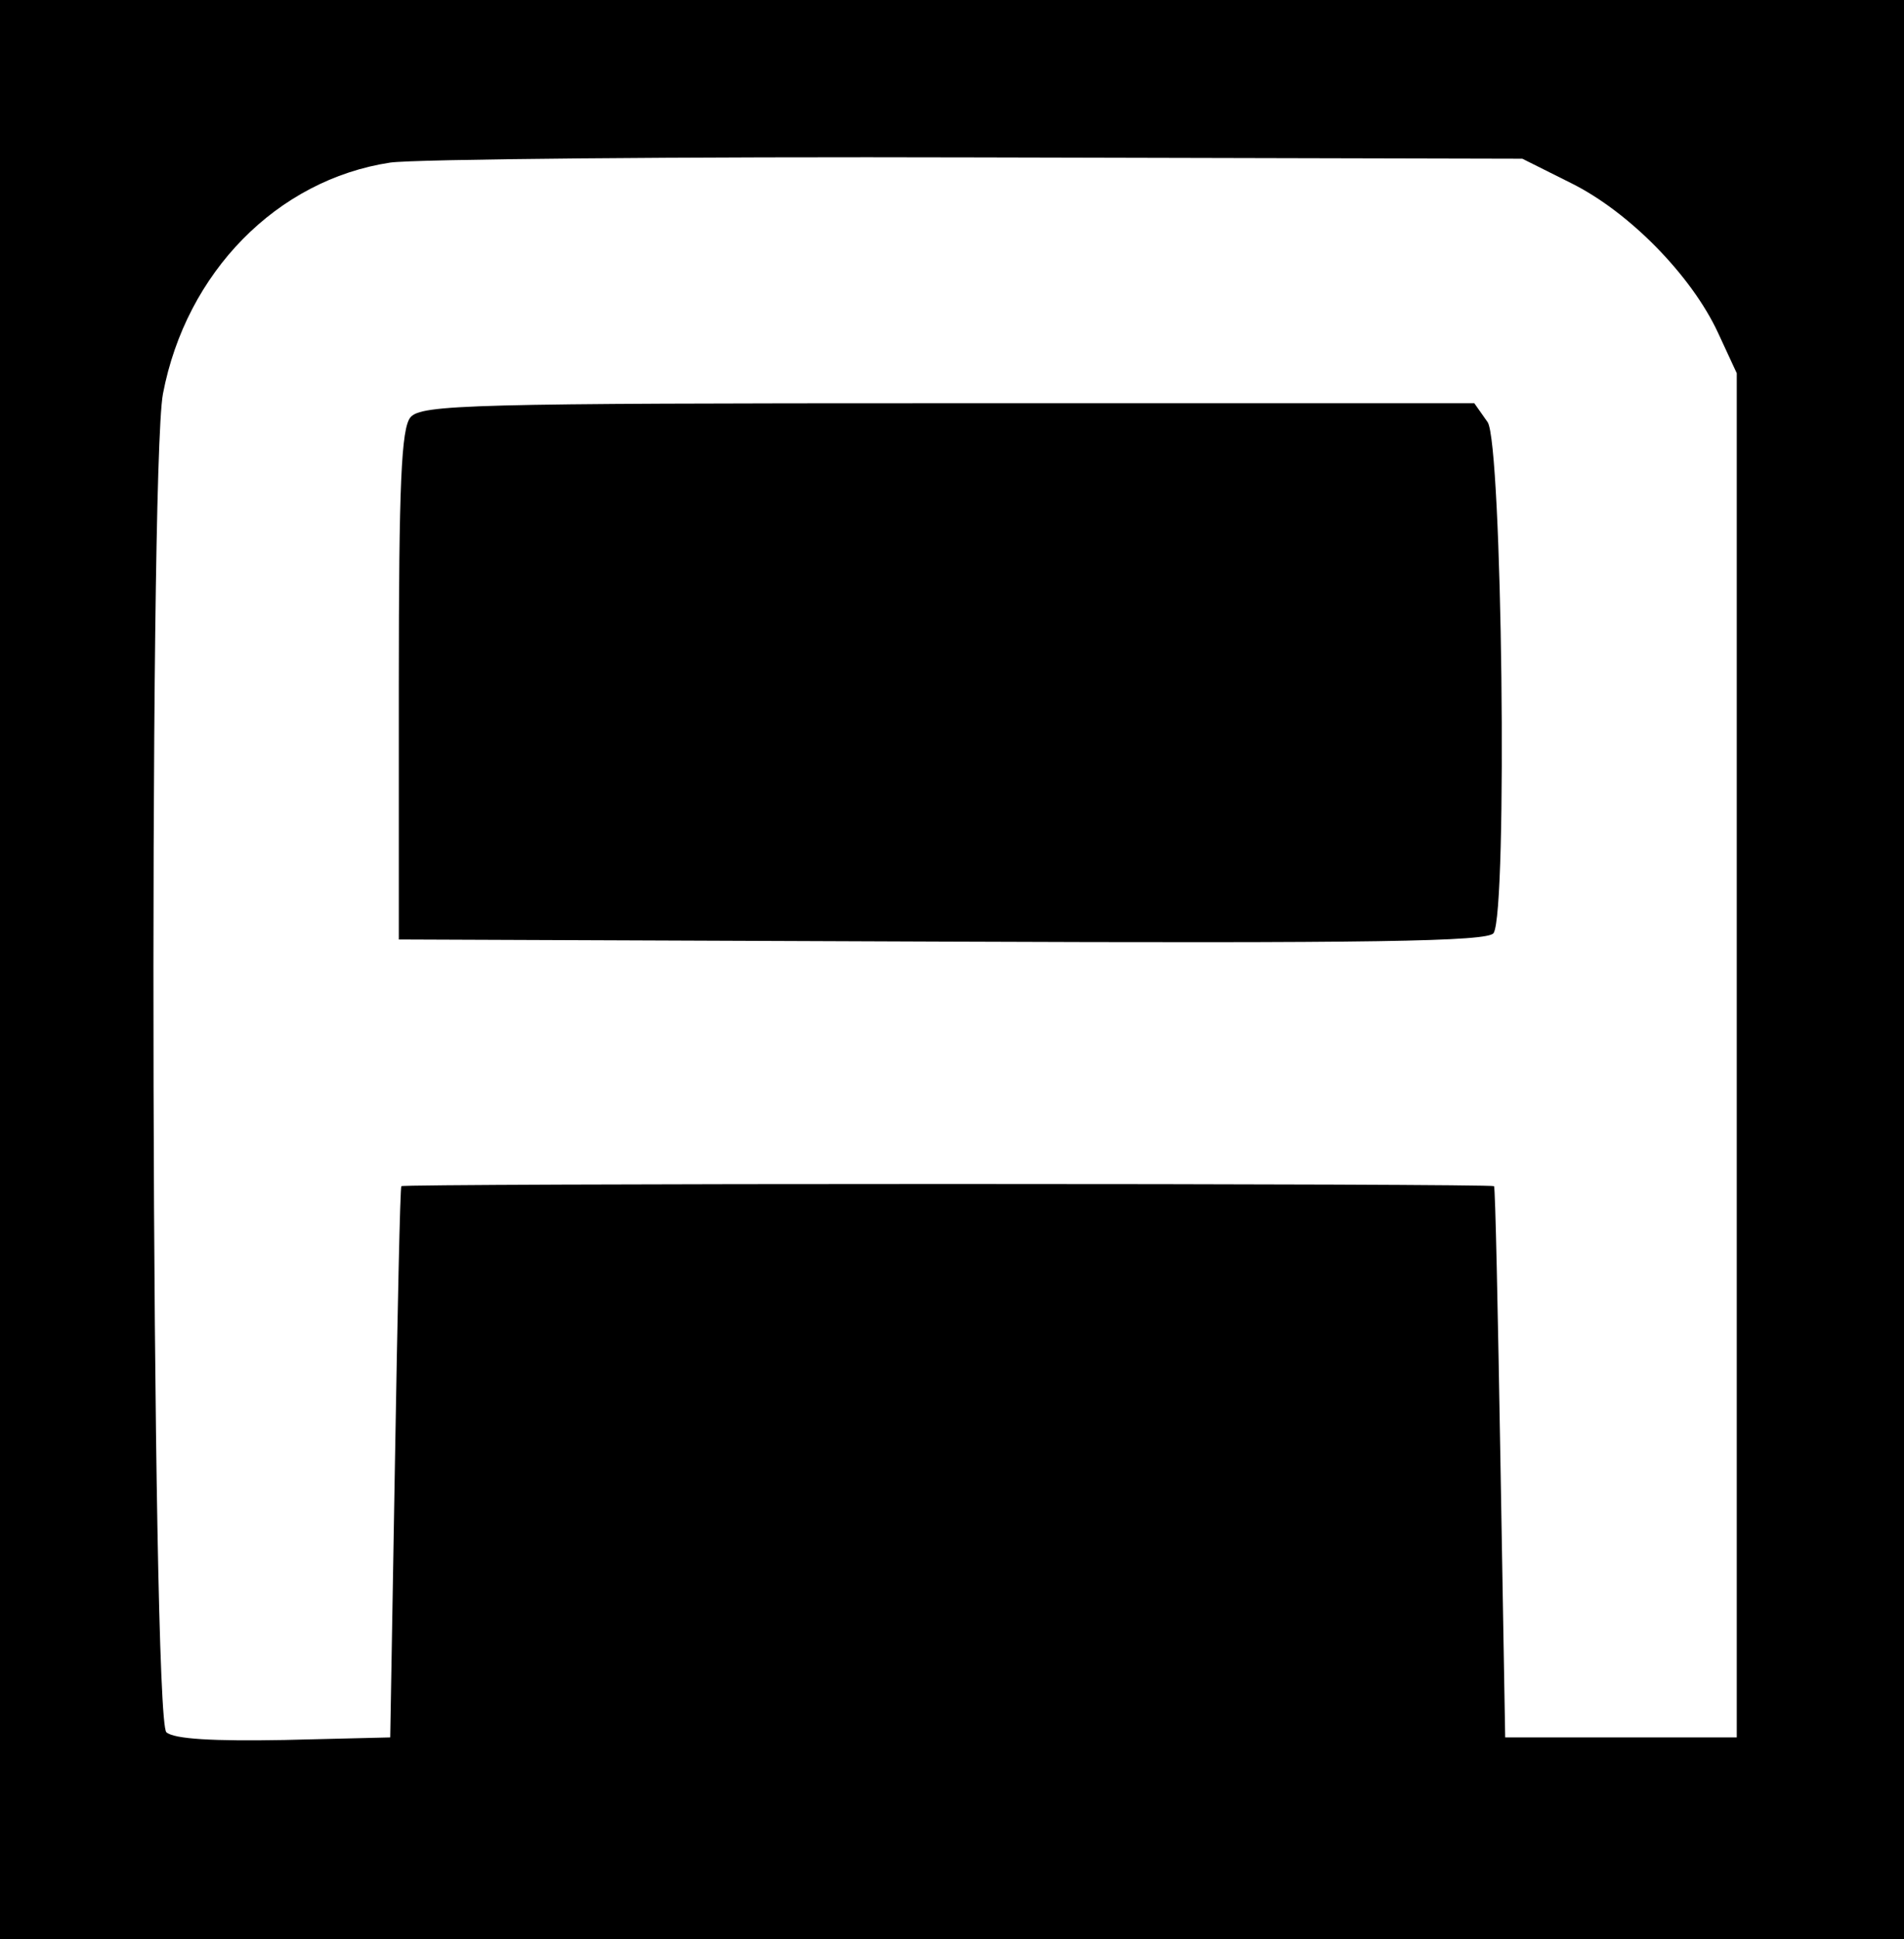
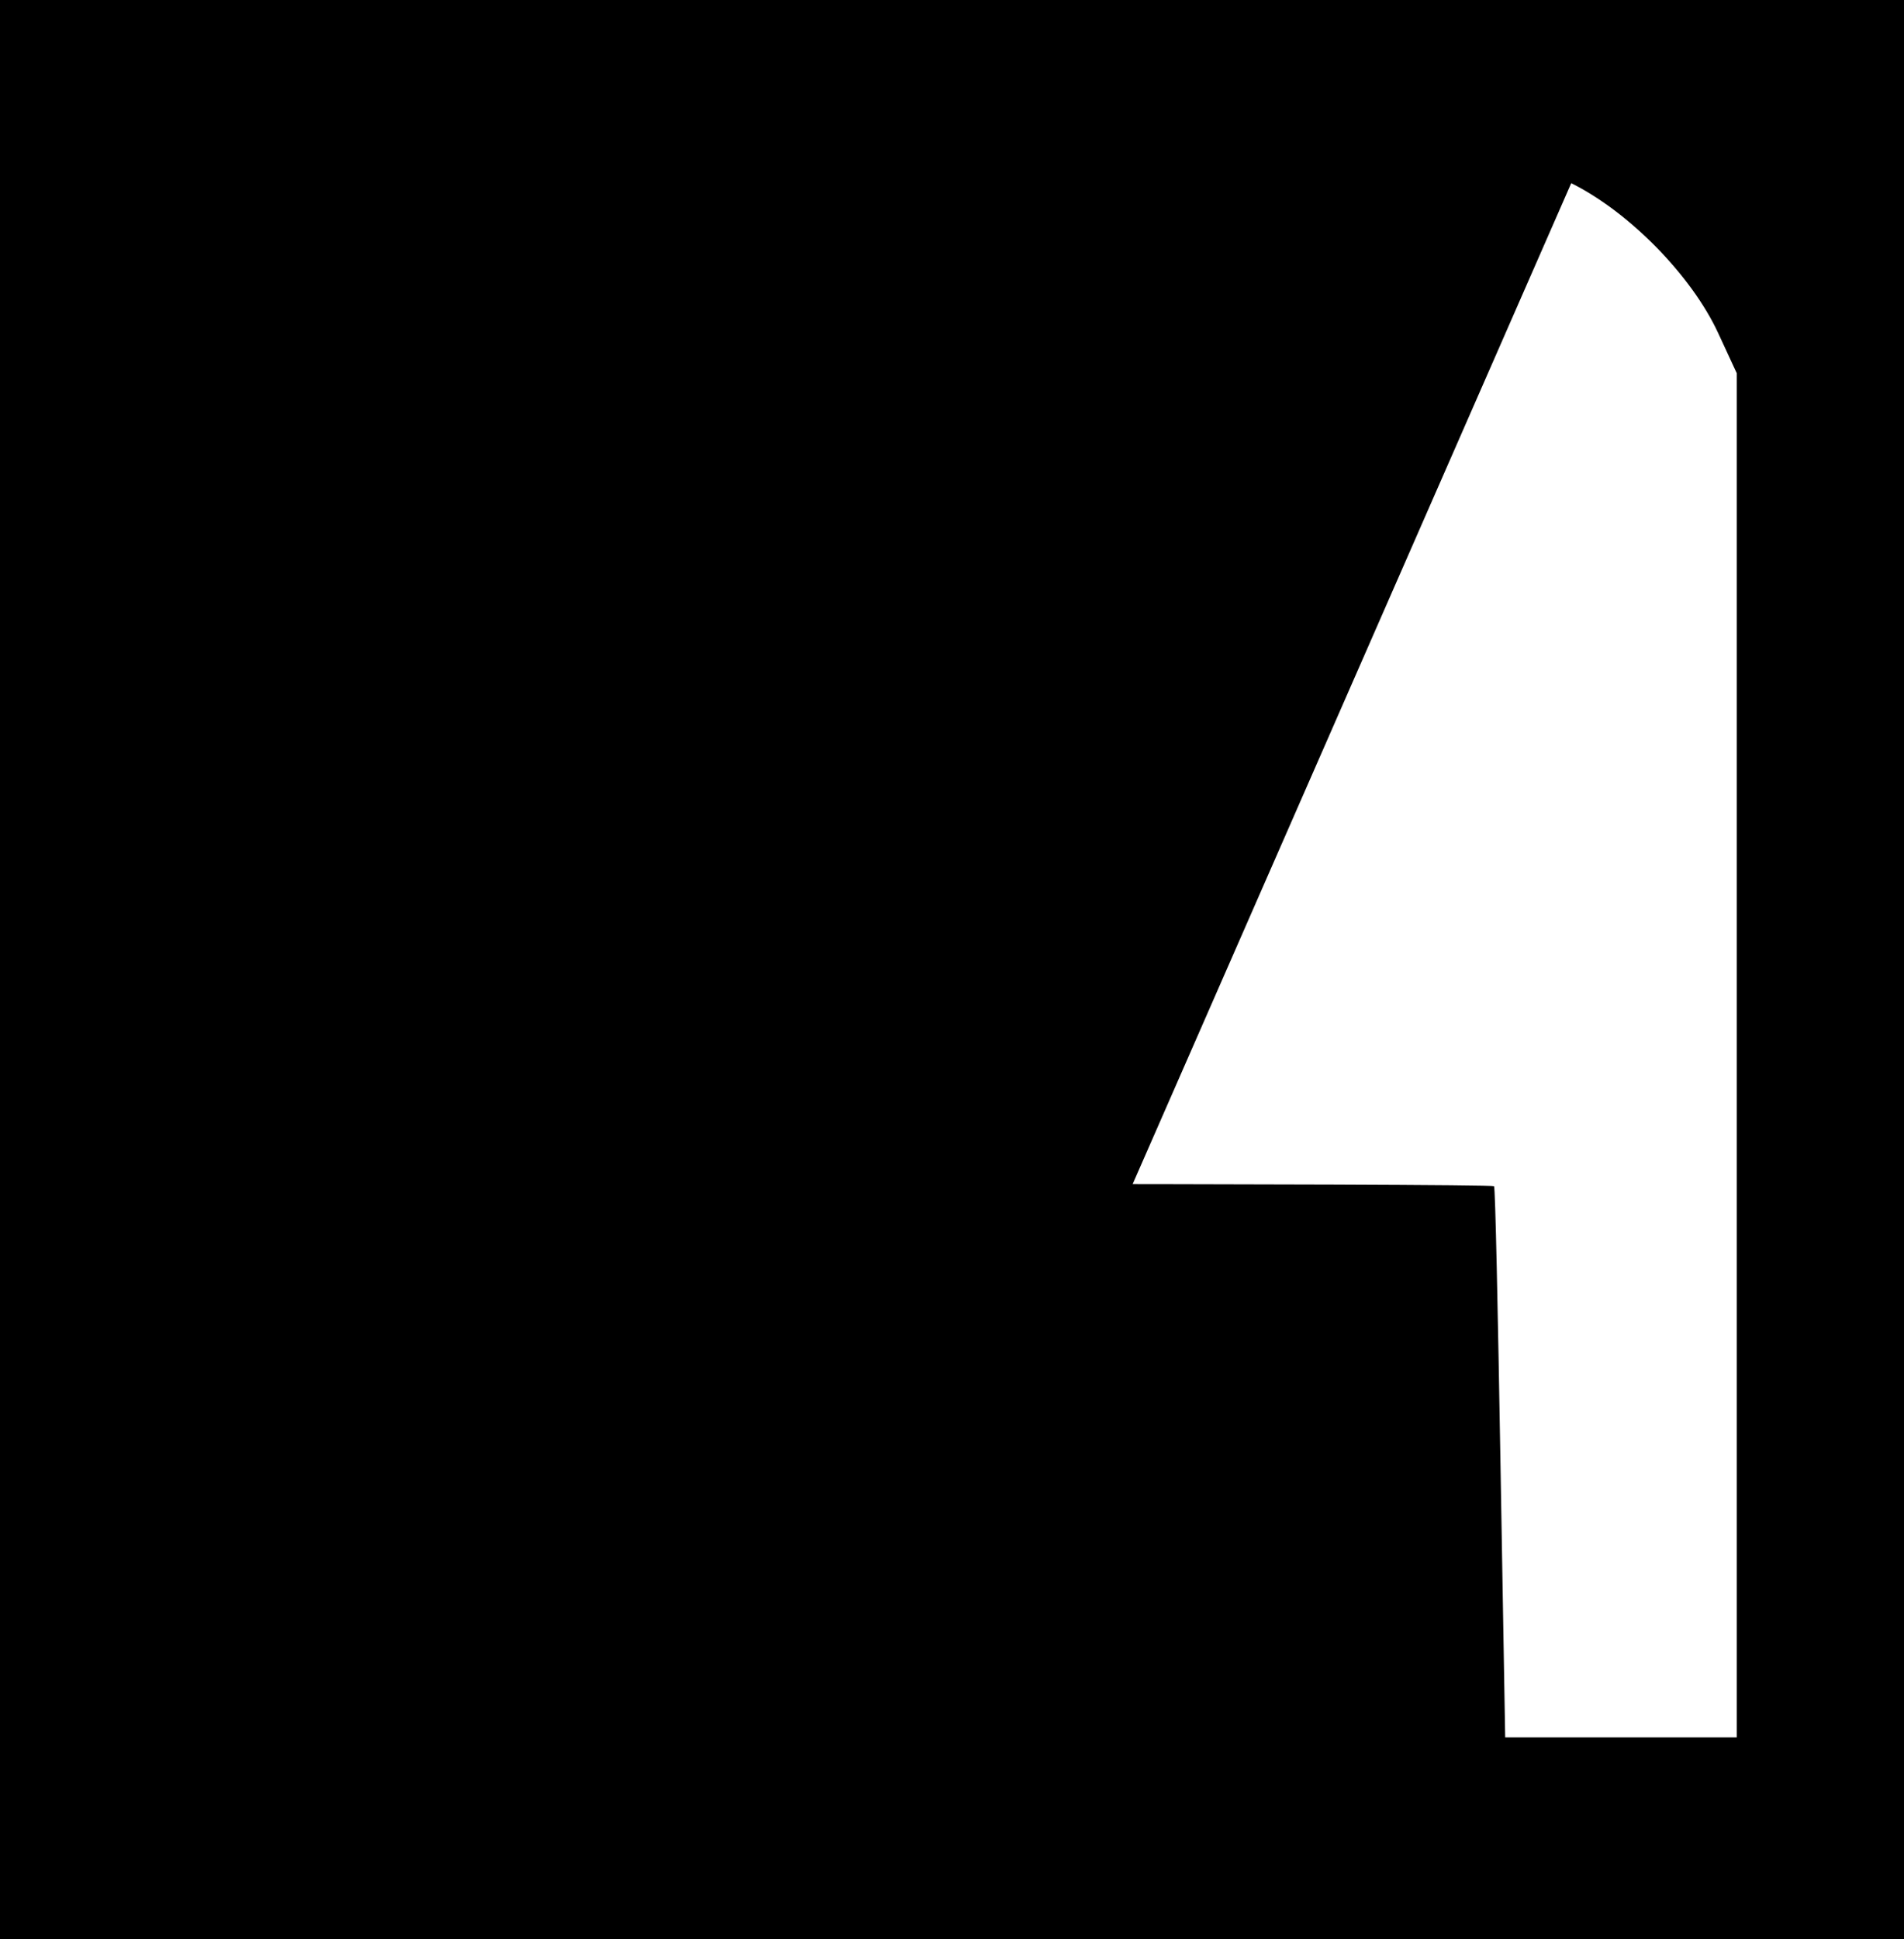
<svg xmlns="http://www.w3.org/2000/svg" version="1.0" width="222pt" height="226pt" viewBox="0 0 222 226" preserveAspectRatio="xMidYMid meet">
  <g transform="translate(0,226) scale(0.05,-0.05)" fill="#000000" stroke="none">
-     <path d="M0 2260 l0 -2260 2220 0 2220 0 0 2260 0 2260 -2220 0 -2220 0 0 -2260z m3664 1833 c135 -67 280 -215 342 -348 l44 -95 0 -1590 0 -1590 -270 0 -270 0 -11 640 c-6 352 -12 642 -15 645 -2 3 -575 5 -1274 5 -698 0 -1272 -2 -1274 -5 -3 -3 -9 -293 -15 -645 l-11 -640 -247 -6 c-165 -3 -257 2 -275 18 -35 29 -42 2939 -8 3120 54 283 266 499 530 539 55 8 672 14 1370 12 l1270 -3 114 -57z" />
-     <path d="M957 3547 c-21 -26 -27 -153 -27 -625 l0 -592 1269 -5 c1001 -4 1272 0 1284 20 33 52 20 1142 -14 1191 l-31 44 -1227 0 c-1116 0 -1229 -3 -1254 -33z" />
+     <path d="M0 2260 l0 -2260 2220 0 2220 0 0 2260 0 2260 -2220 0 -2220 0 0 -2260z m3664 1833 c135 -67 280 -215 342 -348 l44 -95 0 -1590 0 -1590 -270 0 -270 0 -11 640 c-6 352 -12 642 -15 645 -2 3 -575 5 -1274 5 -698 0 -1272 -2 -1274 -5 -3 -3 -9 -293 -15 -645 l-11 -640 -247 -6 l1270 -3 114 -57z" />
  </g>
</svg>